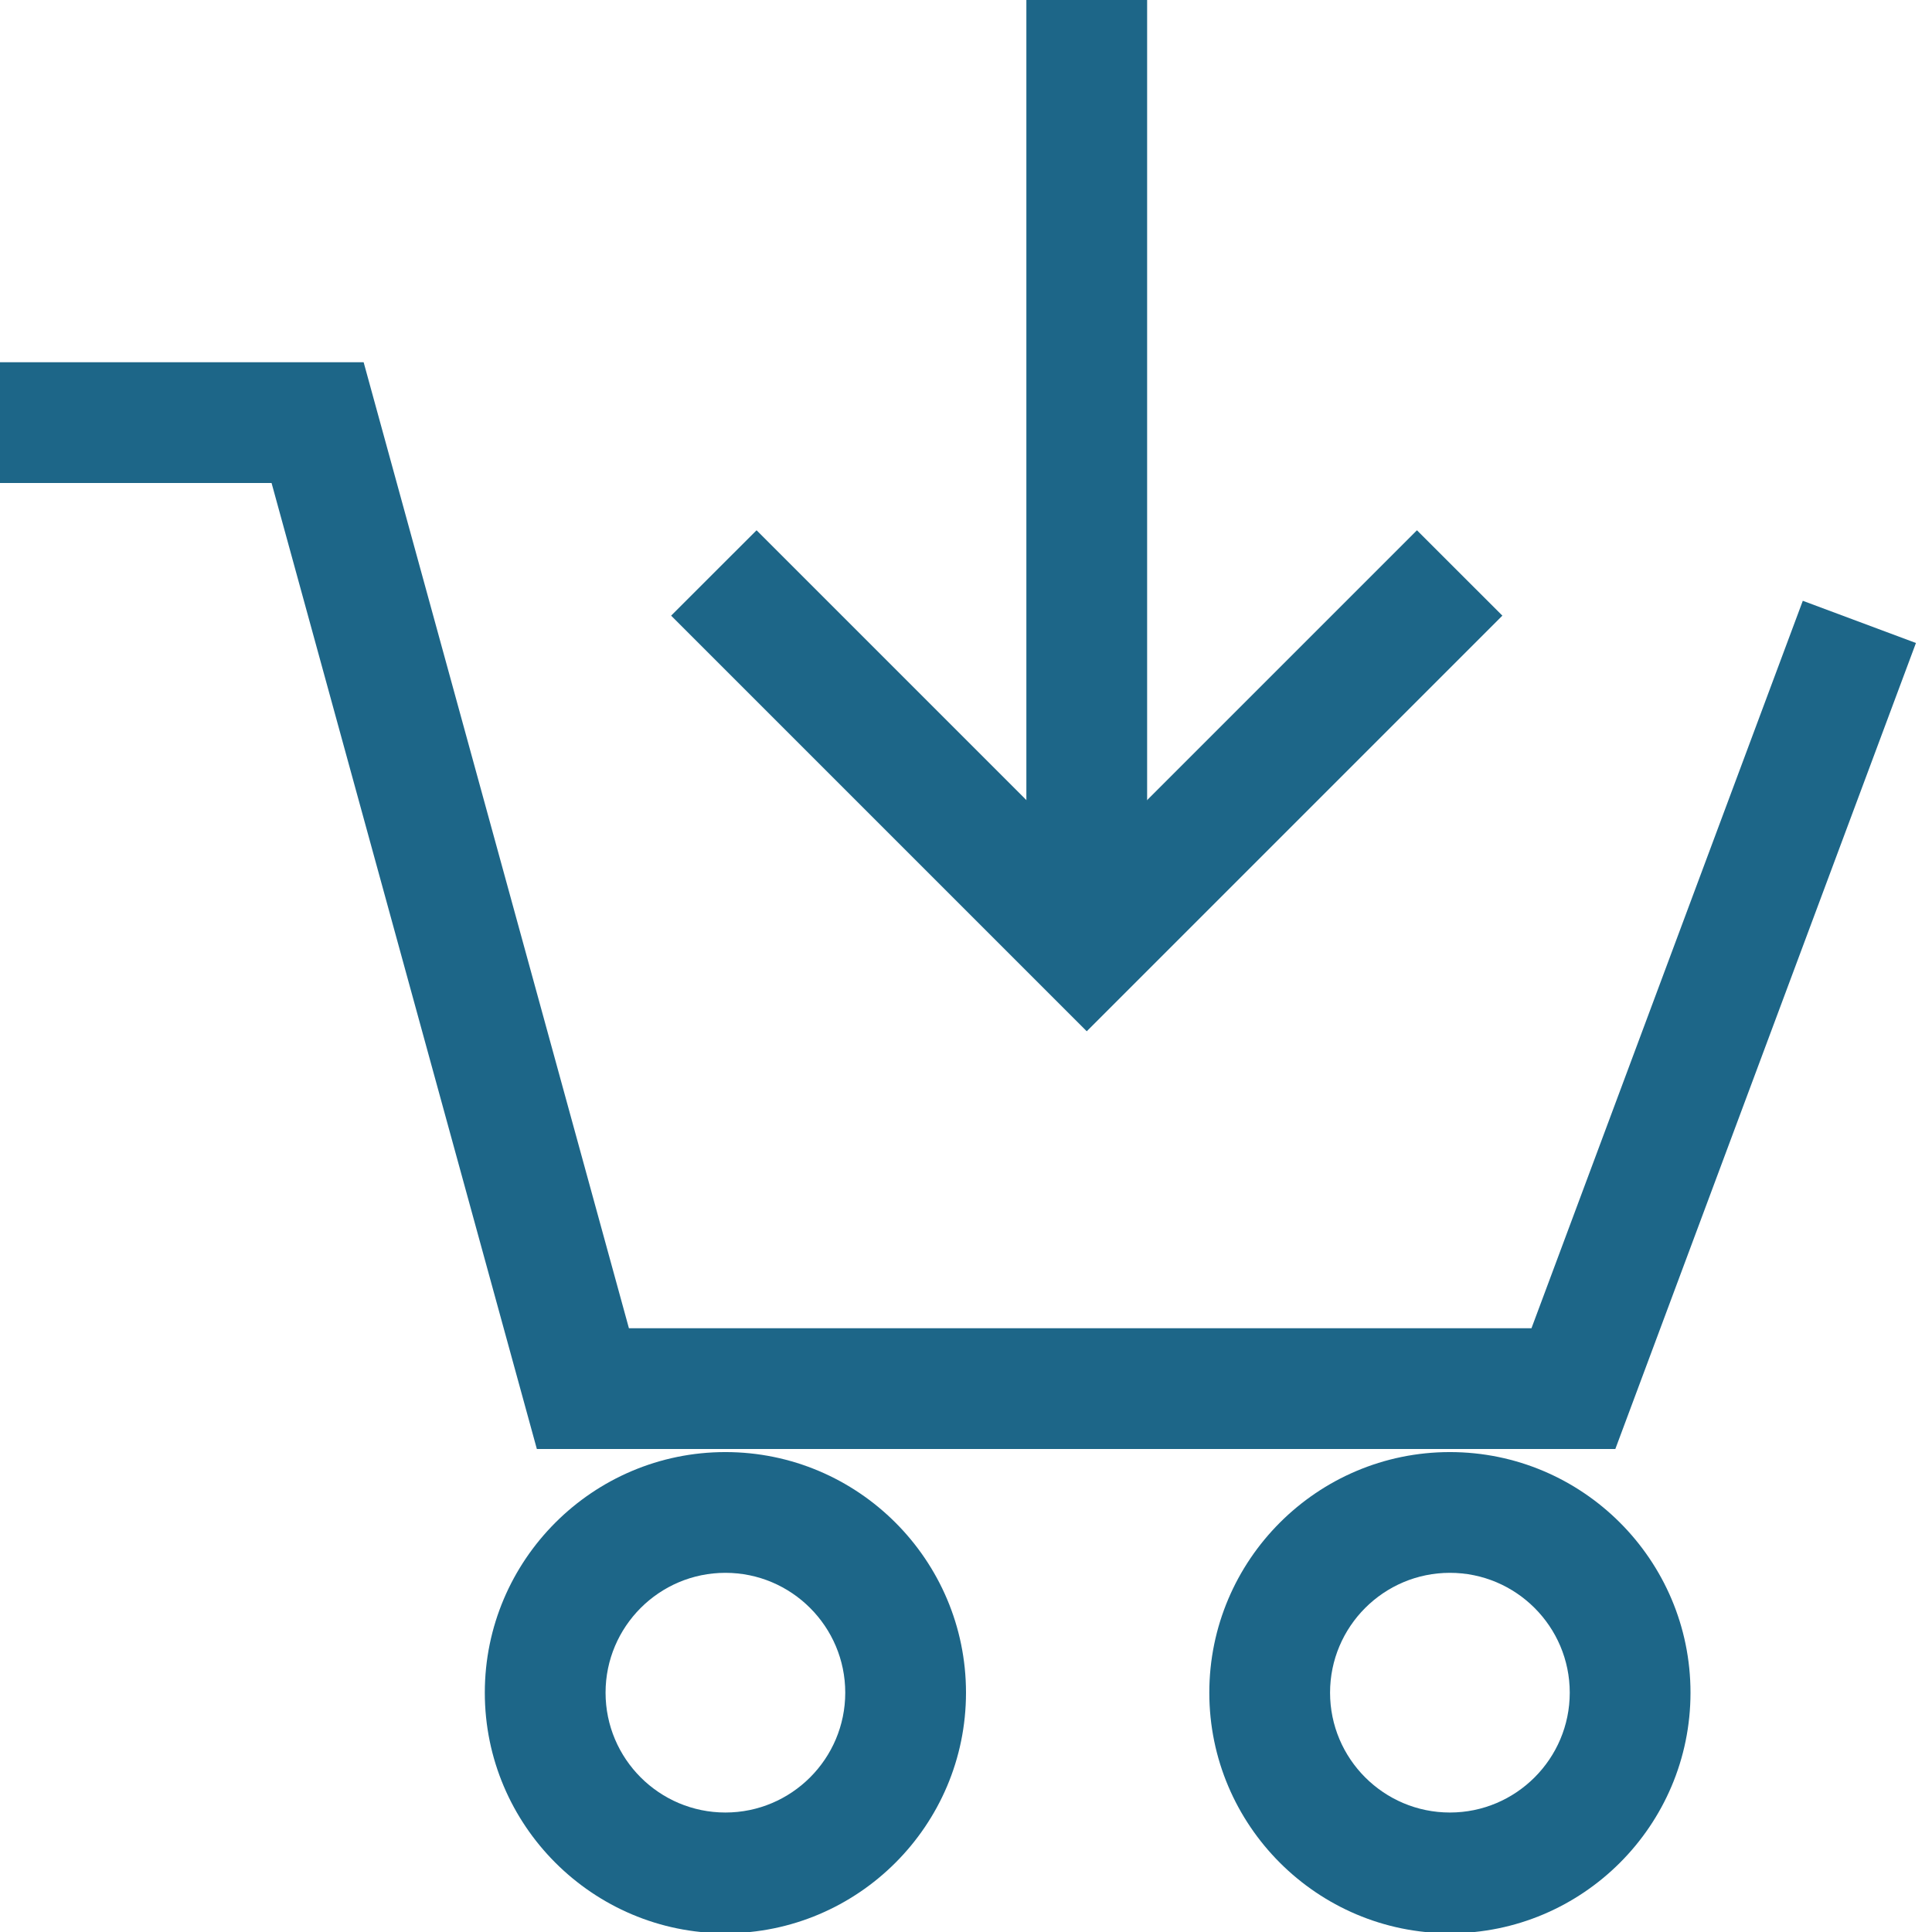
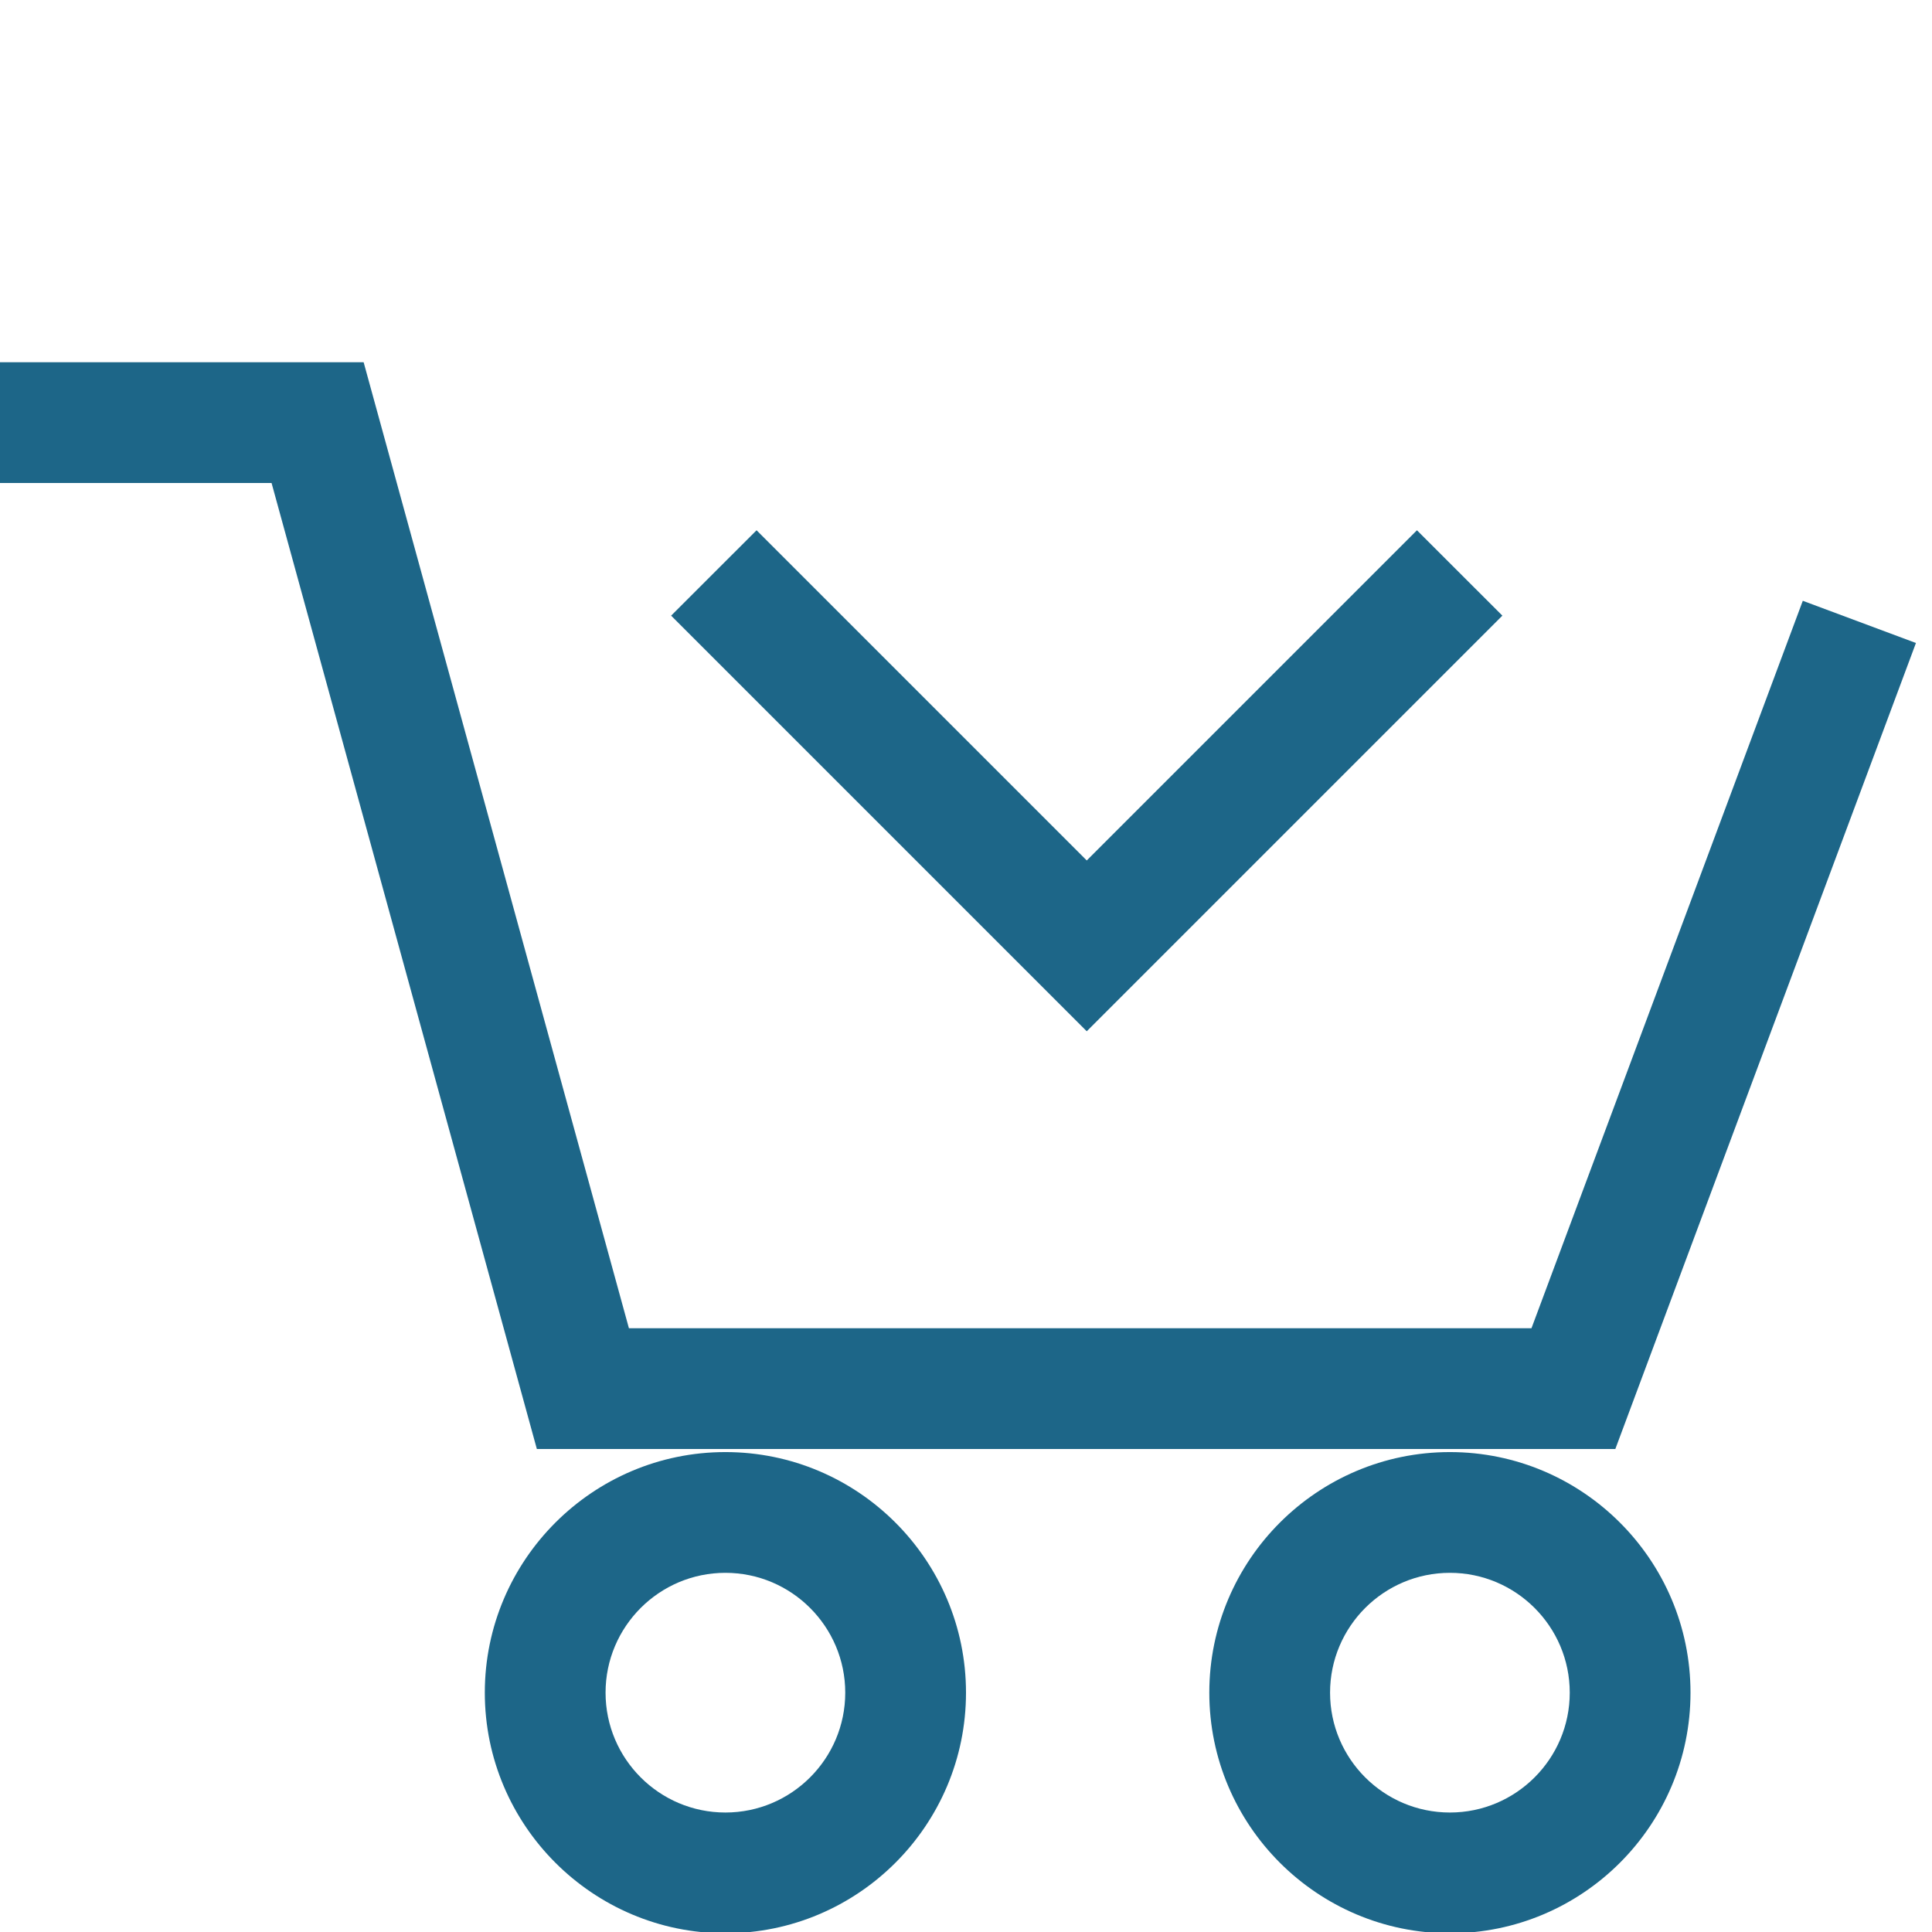
<svg xmlns="http://www.w3.org/2000/svg" version="1.1" id="Layer_1" x="0px" y="0px" width="32px" height="32px" viewBox="0 0 32 32" enable-background="new 0 0 32 32" xml:space="preserve">
  <g id="icon">
    <path d="M24.015,32.021c-2.197,0,-3.985,-1.788,-3.985,-3.985s1.788,-3.985,3.985,-3.985S28,25.838,28,28.036S26.212,32.021,24.015,32.021zM24.015,26.051c-1.095,0,-1.985,0.89,-1.985,1.985s0.89,1.985,1.985,1.985S26,29.13,26,28.036S25.11,26.051,24.015,26.051zM12.015,32.021c-2.197,0,-3.985,-1.788,-3.985,-3.985s1.788,-3.985,3.985,-3.985S16,25.838,16,28.036S14.212,32.021,12.015,32.021zM12.015,26.051c-1.095,0,-1.985,0.89,-1.985,1.985s0.89,1.985,1.985,1.985S14,29.13,14,28.036S13.11,26.051,12.015,26.051zM26.755,24H8.892L4.498,8H0V6h6.023l4.394,16h14.949L29.86,9.951l1.874,0.699L26.755,24z" fill="#1d6688" />
-     <rect x="17" width="2" height="15.667" fill="#1d6688" />
    <polygon points="18,17.081 11.116,10.197 12.531,8.783 18,14.252 23.469,8.783 24.884,10.197" fill="#1d6688" stroke-linejoin="miter" />
  </g>
</svg>